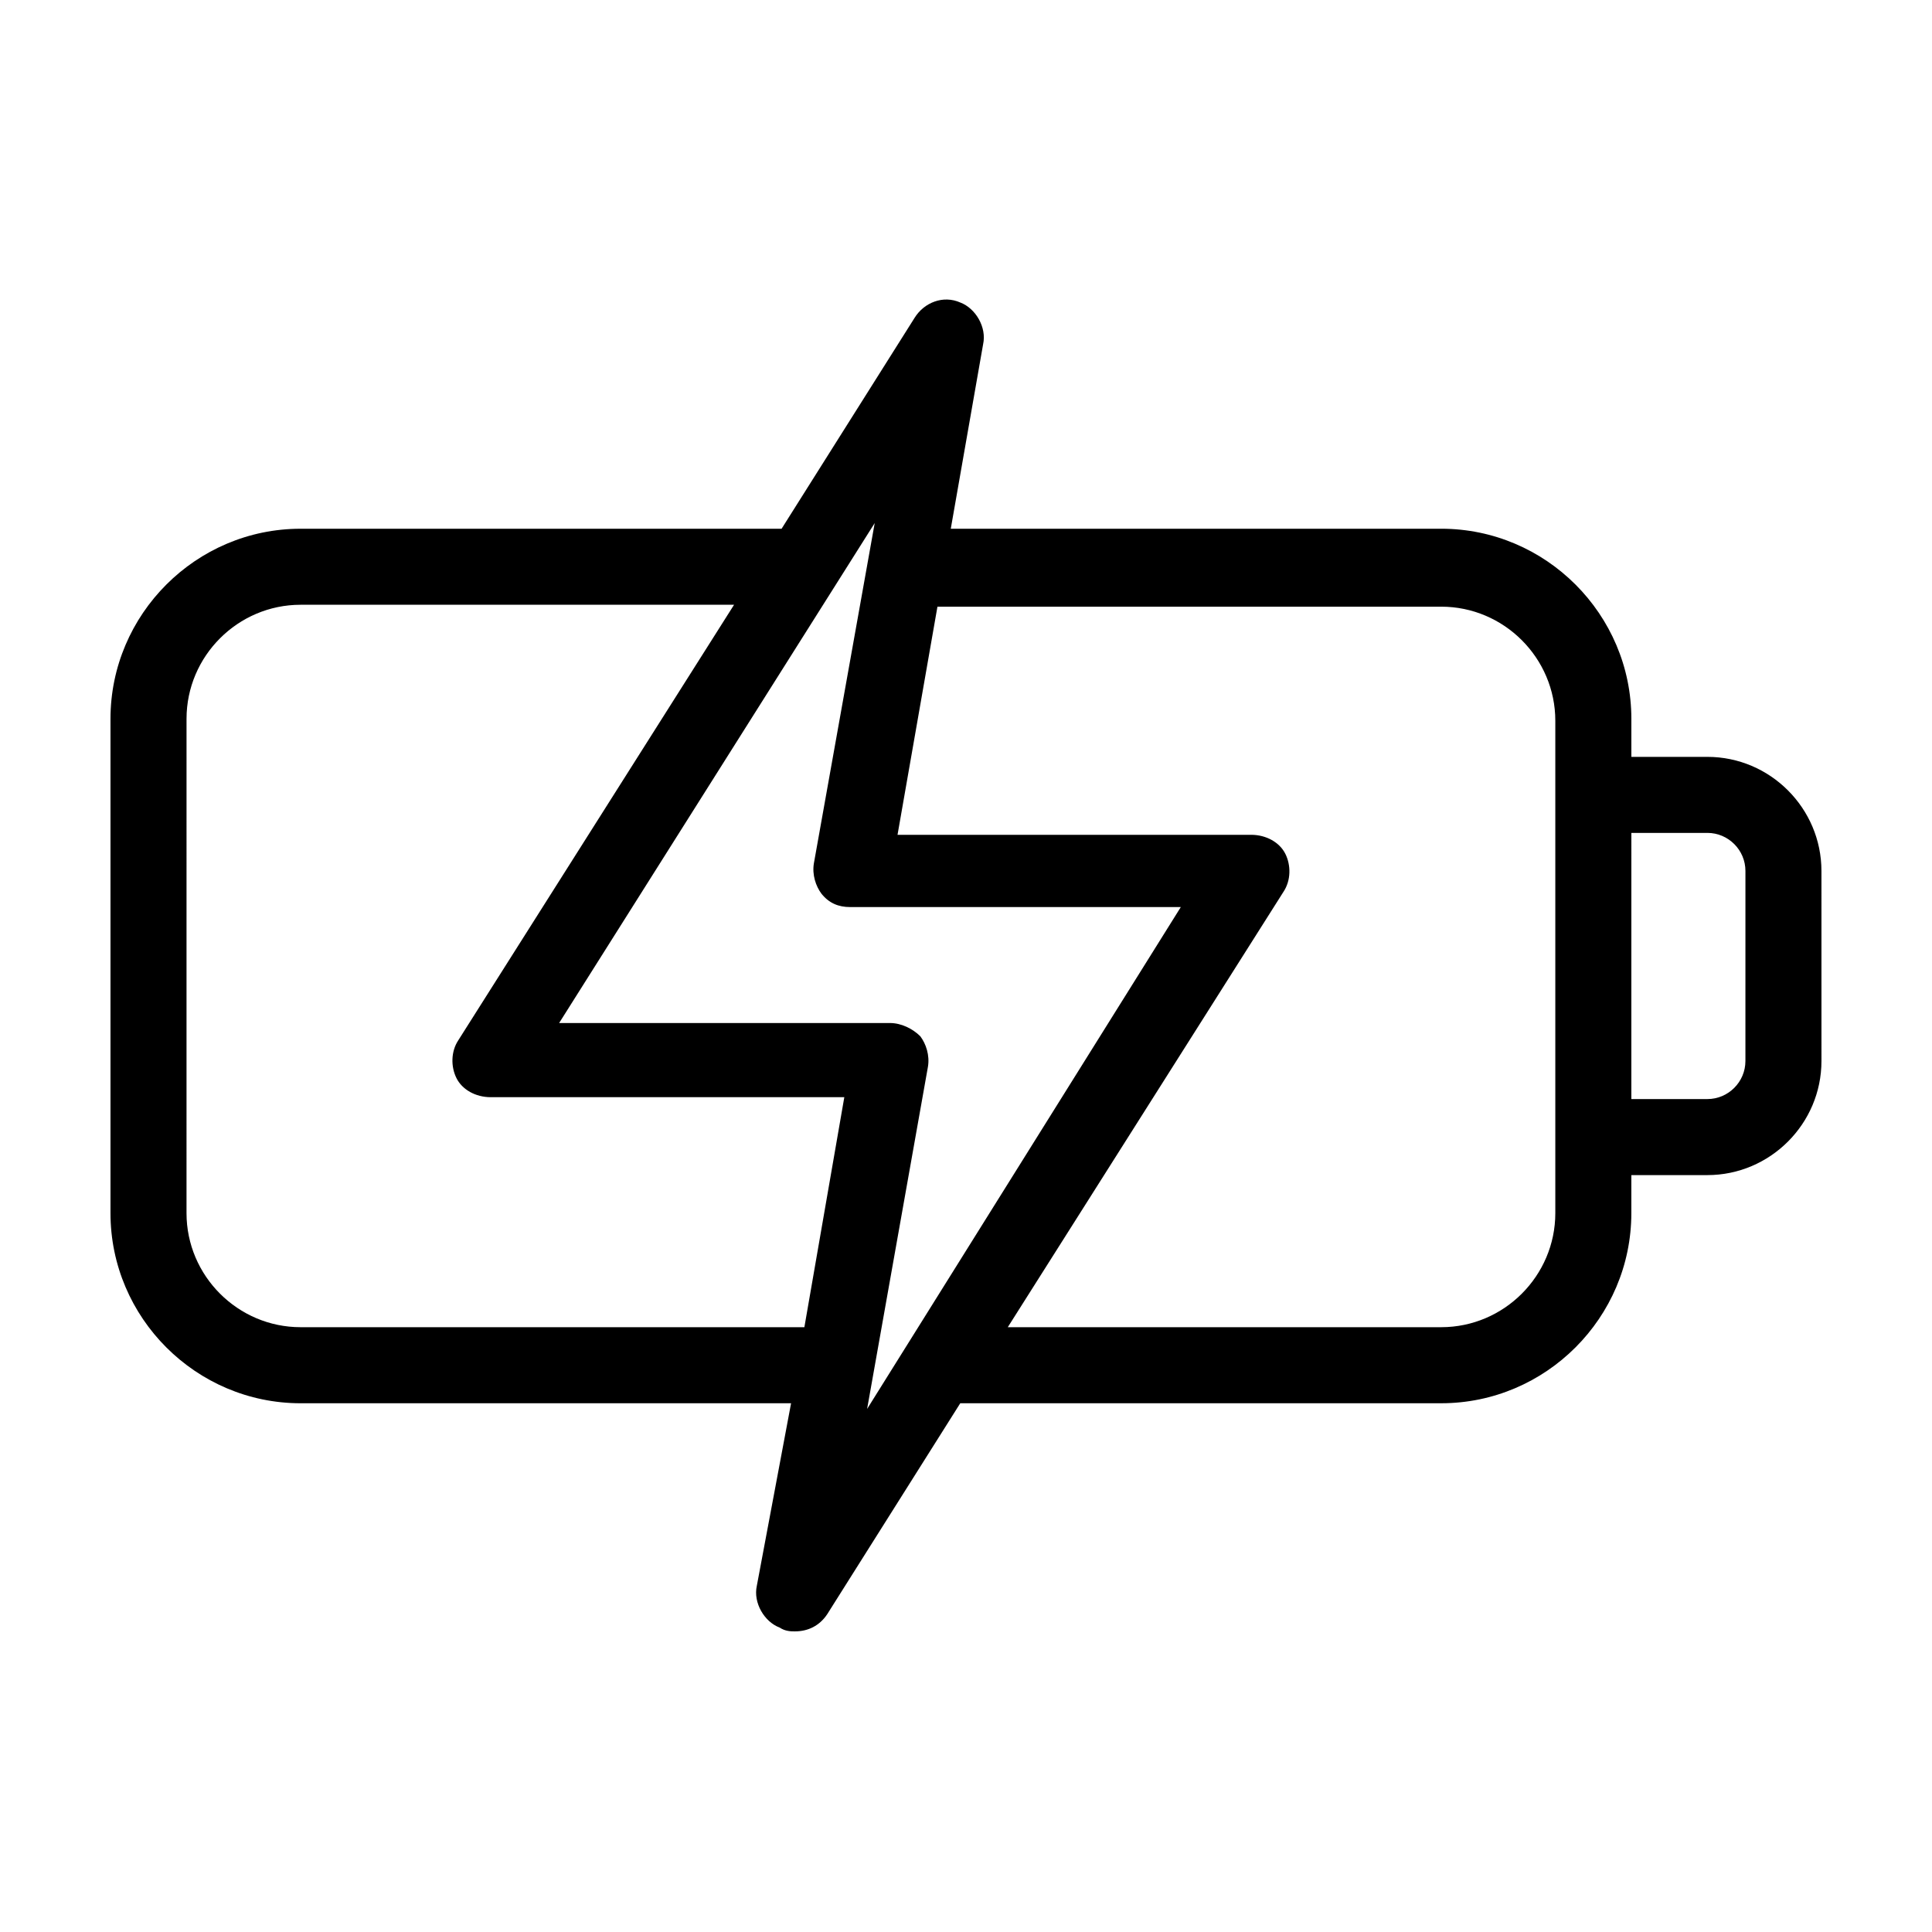
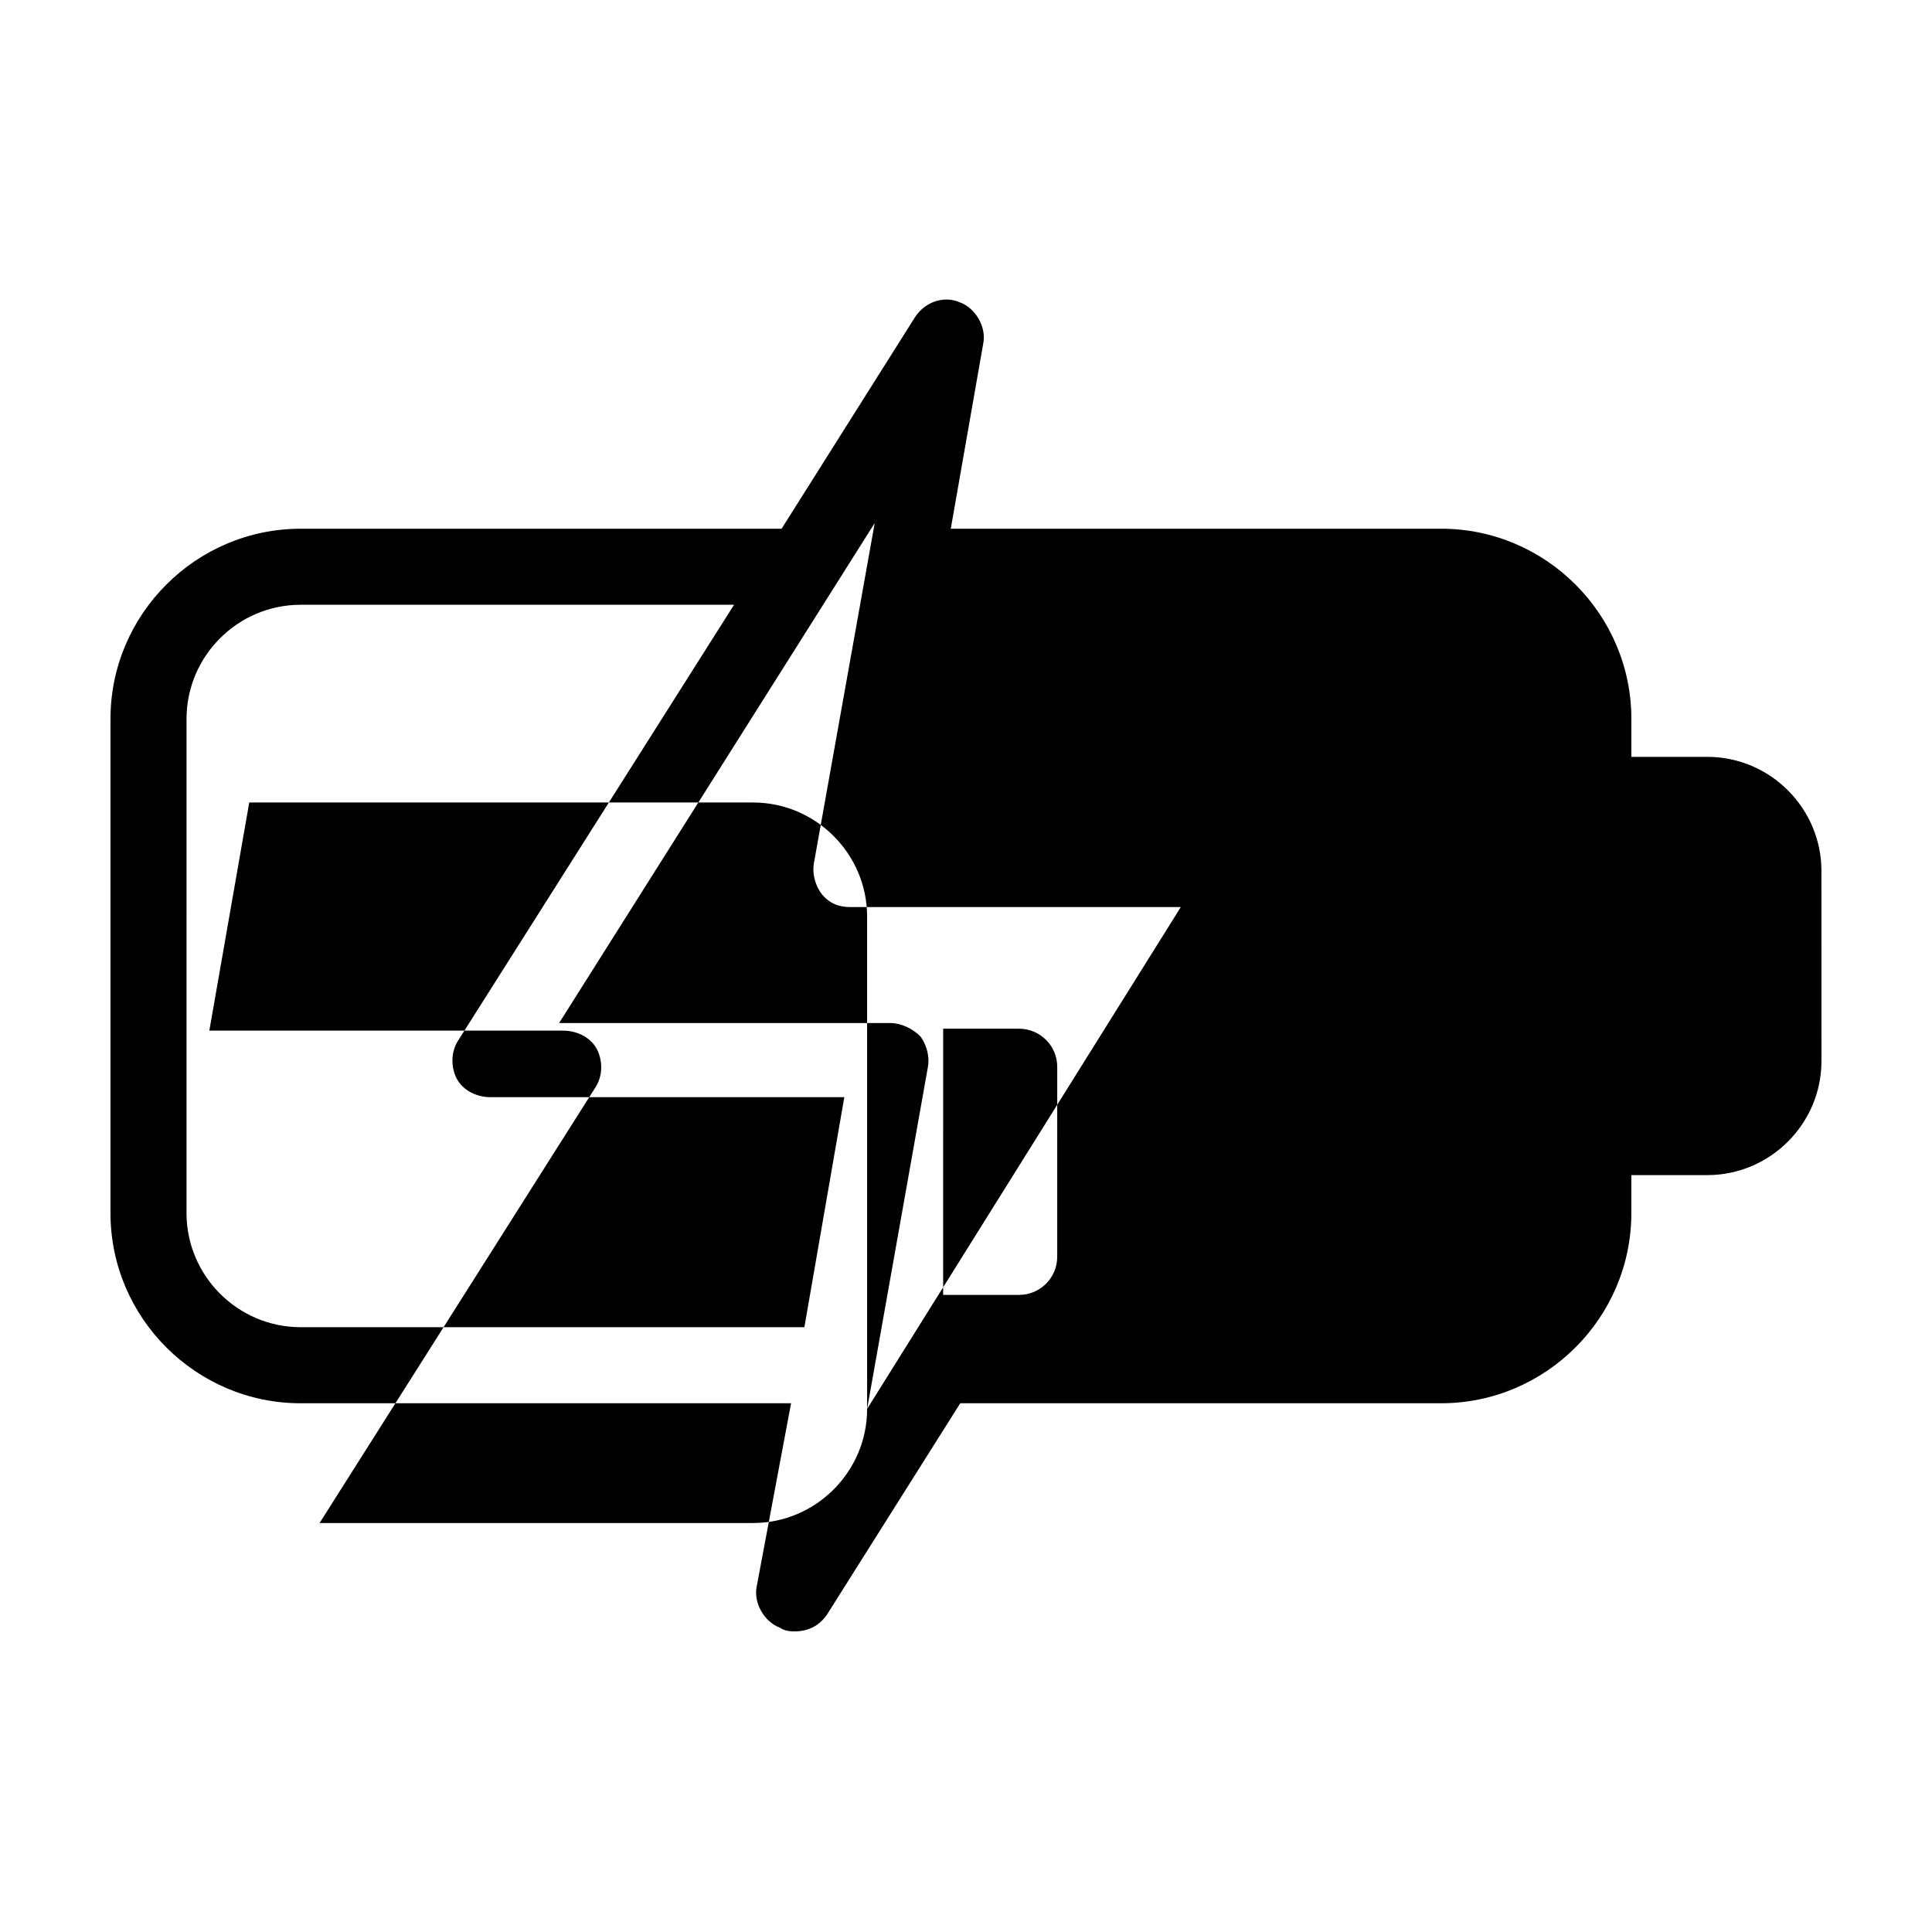
<svg xmlns="http://www.w3.org/2000/svg" fill="#000000" width="800px" height="800px" version="1.1" viewBox="144 144 512 512">
-   <path d="m596.48 344.58h-20.152v-10.078c0-27.711-22.672-50.383-50.383-50.383l-129.98 0.004 8.566-48.871c1.008-4.535-2.016-9.574-6.047-11.082-4.535-2.016-9.574 0-12.09 4.031l-35.266 55.922h-127.47c-27.707 0-50.379 22.672-50.379 50.383v130.99c0 27.711 22.672 50.383 50.383 50.383h129.98l-9.074 48.363c-1.008 4.535 2.016 9.574 6.047 11.082 1.512 1.008 3.023 1.008 4.031 1.008 3.527 0 6.551-1.512 8.566-4.535l35.266-55.922h127.46c27.711 0 50.383-22.672 50.383-50.383v-10.078h20.152c16.625 0 30.23-13.602 30.23-30.23l-0.004-50.375c0-16.625-13.602-30.23-30.227-30.23zm-239.31 151.14h-133.51c-16.625 0-30.23-13.602-30.23-30.23l0.004-130.99c0-16.625 13.602-30.23 30.23-30.23h114.87l-73.055 115.38c-2.016 3.023-2.016 7.055-0.504 10.078 1.512 3.023 5.039 5.039 9.07 5.039h93.707zm16.625 21.664 16.121-90.688c0.504-3.023-0.504-6.047-2.016-8.062-2.016-2.012-5.039-3.523-8.059-3.523h-87.664l83.633-132.5-16.121 90.18c-0.504 3.023 0.504 6.047 2.016 8.062 2.016 2.519 4.535 3.527 7.559 3.527h87.664zm182.38-51.895c0 16.625-13.602 30.23-30.23 30.23h-114.87l73.051-115.37c2.016-3.023 2.016-7.055 0.504-10.078-1.512-3.023-5.039-5.039-9.07-5.039h-93.703l10.578-60.457h133.51c16.625 0 30.23 13.602 30.23 30.23zm50.379-40.305c0 5.543-4.535 10.078-10.078 10.078h-20.152l0.004-70.535h20.152c5.543 0 10.078 4.535 10.078 10.078z" />
+   <path d="m596.48 344.58h-20.152v-10.078c0-27.711-22.672-50.383-50.383-50.383l-129.98 0.004 8.566-48.871c1.008-4.535-2.016-9.574-6.047-11.082-4.535-2.016-9.574 0-12.09 4.031l-35.266 55.922h-127.47c-27.707 0-50.379 22.672-50.379 50.383v130.99c0 27.711 22.672 50.383 50.383 50.383h129.98l-9.074 48.363c-1.008 4.535 2.016 9.574 6.047 11.082 1.512 1.008 3.023 1.008 4.031 1.008 3.527 0 6.551-1.512 8.566-4.535l35.266-55.922h127.46c27.711 0 50.383-22.672 50.383-50.383v-10.078h20.152c16.625 0 30.23-13.602 30.23-30.23l-0.004-50.375c0-16.625-13.602-30.23-30.227-30.23zm-239.31 151.14h-133.51c-16.625 0-30.23-13.602-30.23-30.23l0.004-130.99c0-16.625 13.602-30.23 30.23-30.23h114.87l-73.055 115.38c-2.016 3.023-2.016 7.055-0.504 10.078 1.512 3.023 5.039 5.039 9.07 5.039h93.707zm16.625 21.664 16.121-90.688c0.504-3.023-0.504-6.047-2.016-8.062-2.016-2.012-5.039-3.523-8.059-3.523h-87.664l83.633-132.5-16.121 90.18c-0.504 3.023 0.504 6.047 2.016 8.062 2.016 2.519 4.535 3.527 7.559 3.527h87.664zc0 16.625-13.602 30.23-30.23 30.23h-114.87l73.051-115.37c2.016-3.023 2.016-7.055 0.504-10.078-1.512-3.023-5.039-5.039-9.07-5.039h-93.703l10.578-60.457h133.51c16.625 0 30.23 13.602 30.23 30.23zm50.379-40.305c0 5.543-4.535 10.078-10.078 10.078h-20.152l0.004-70.535h20.152c5.543 0 10.078 4.535 10.078 10.078z" />
</svg>